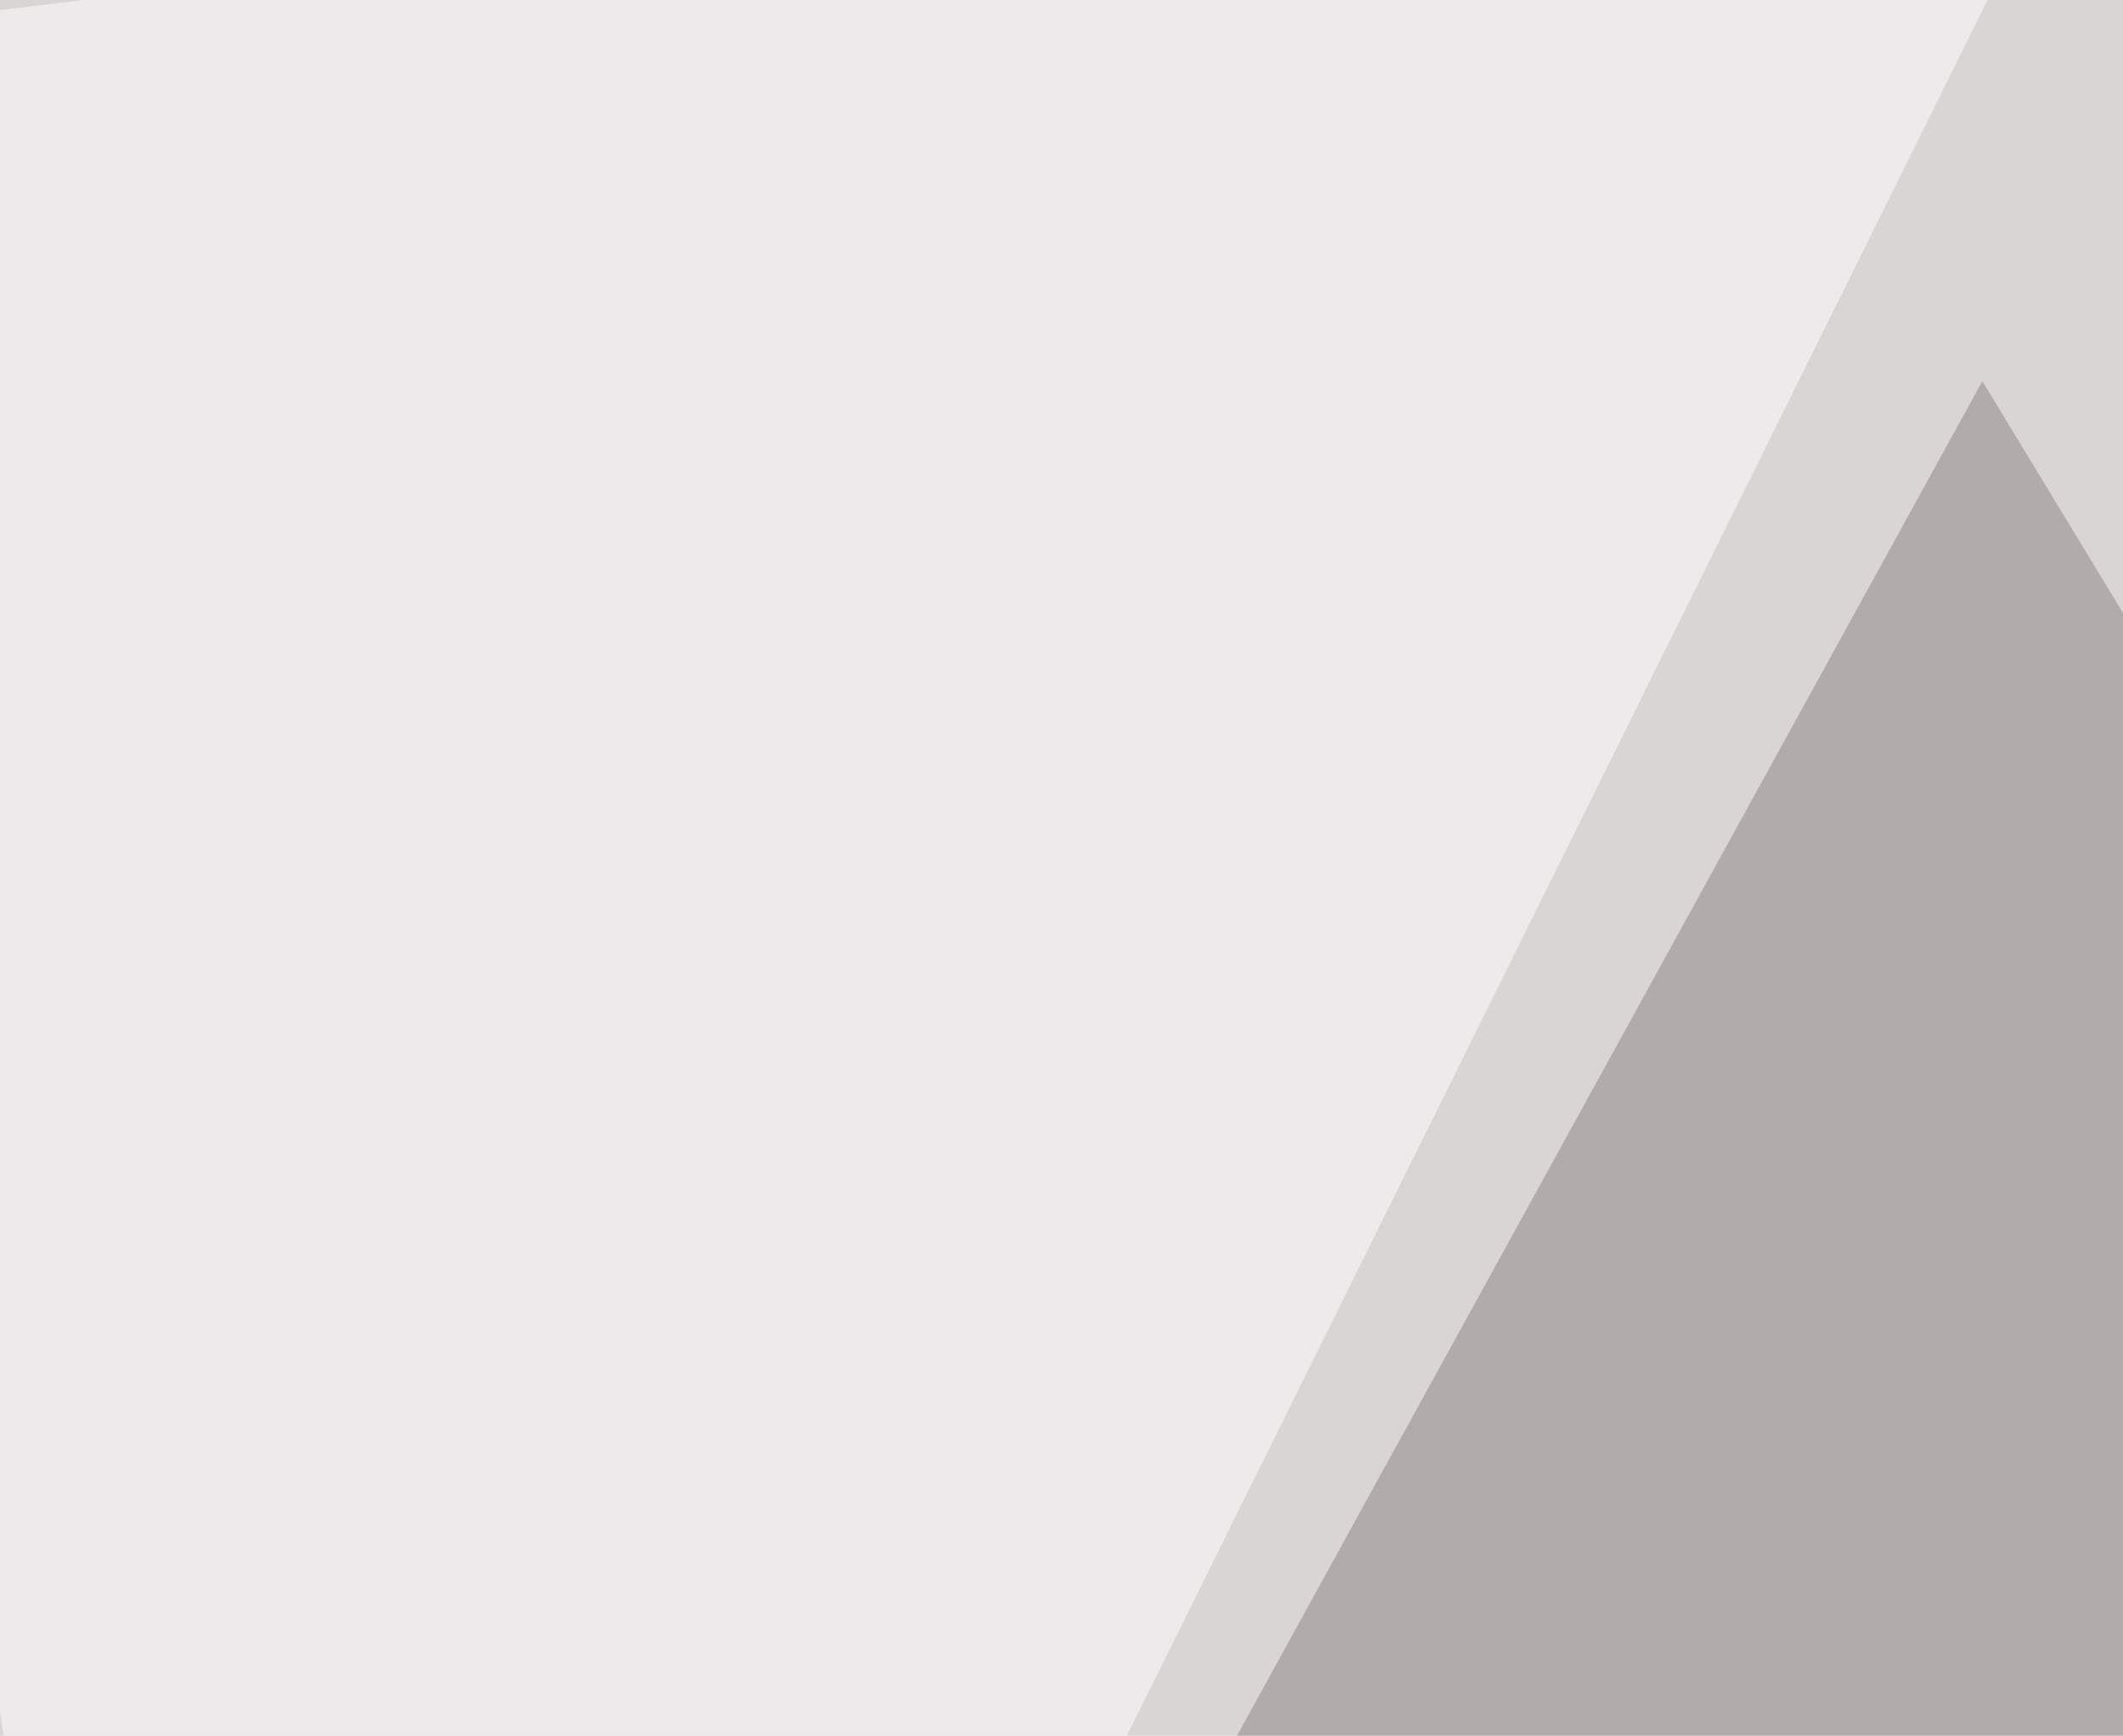
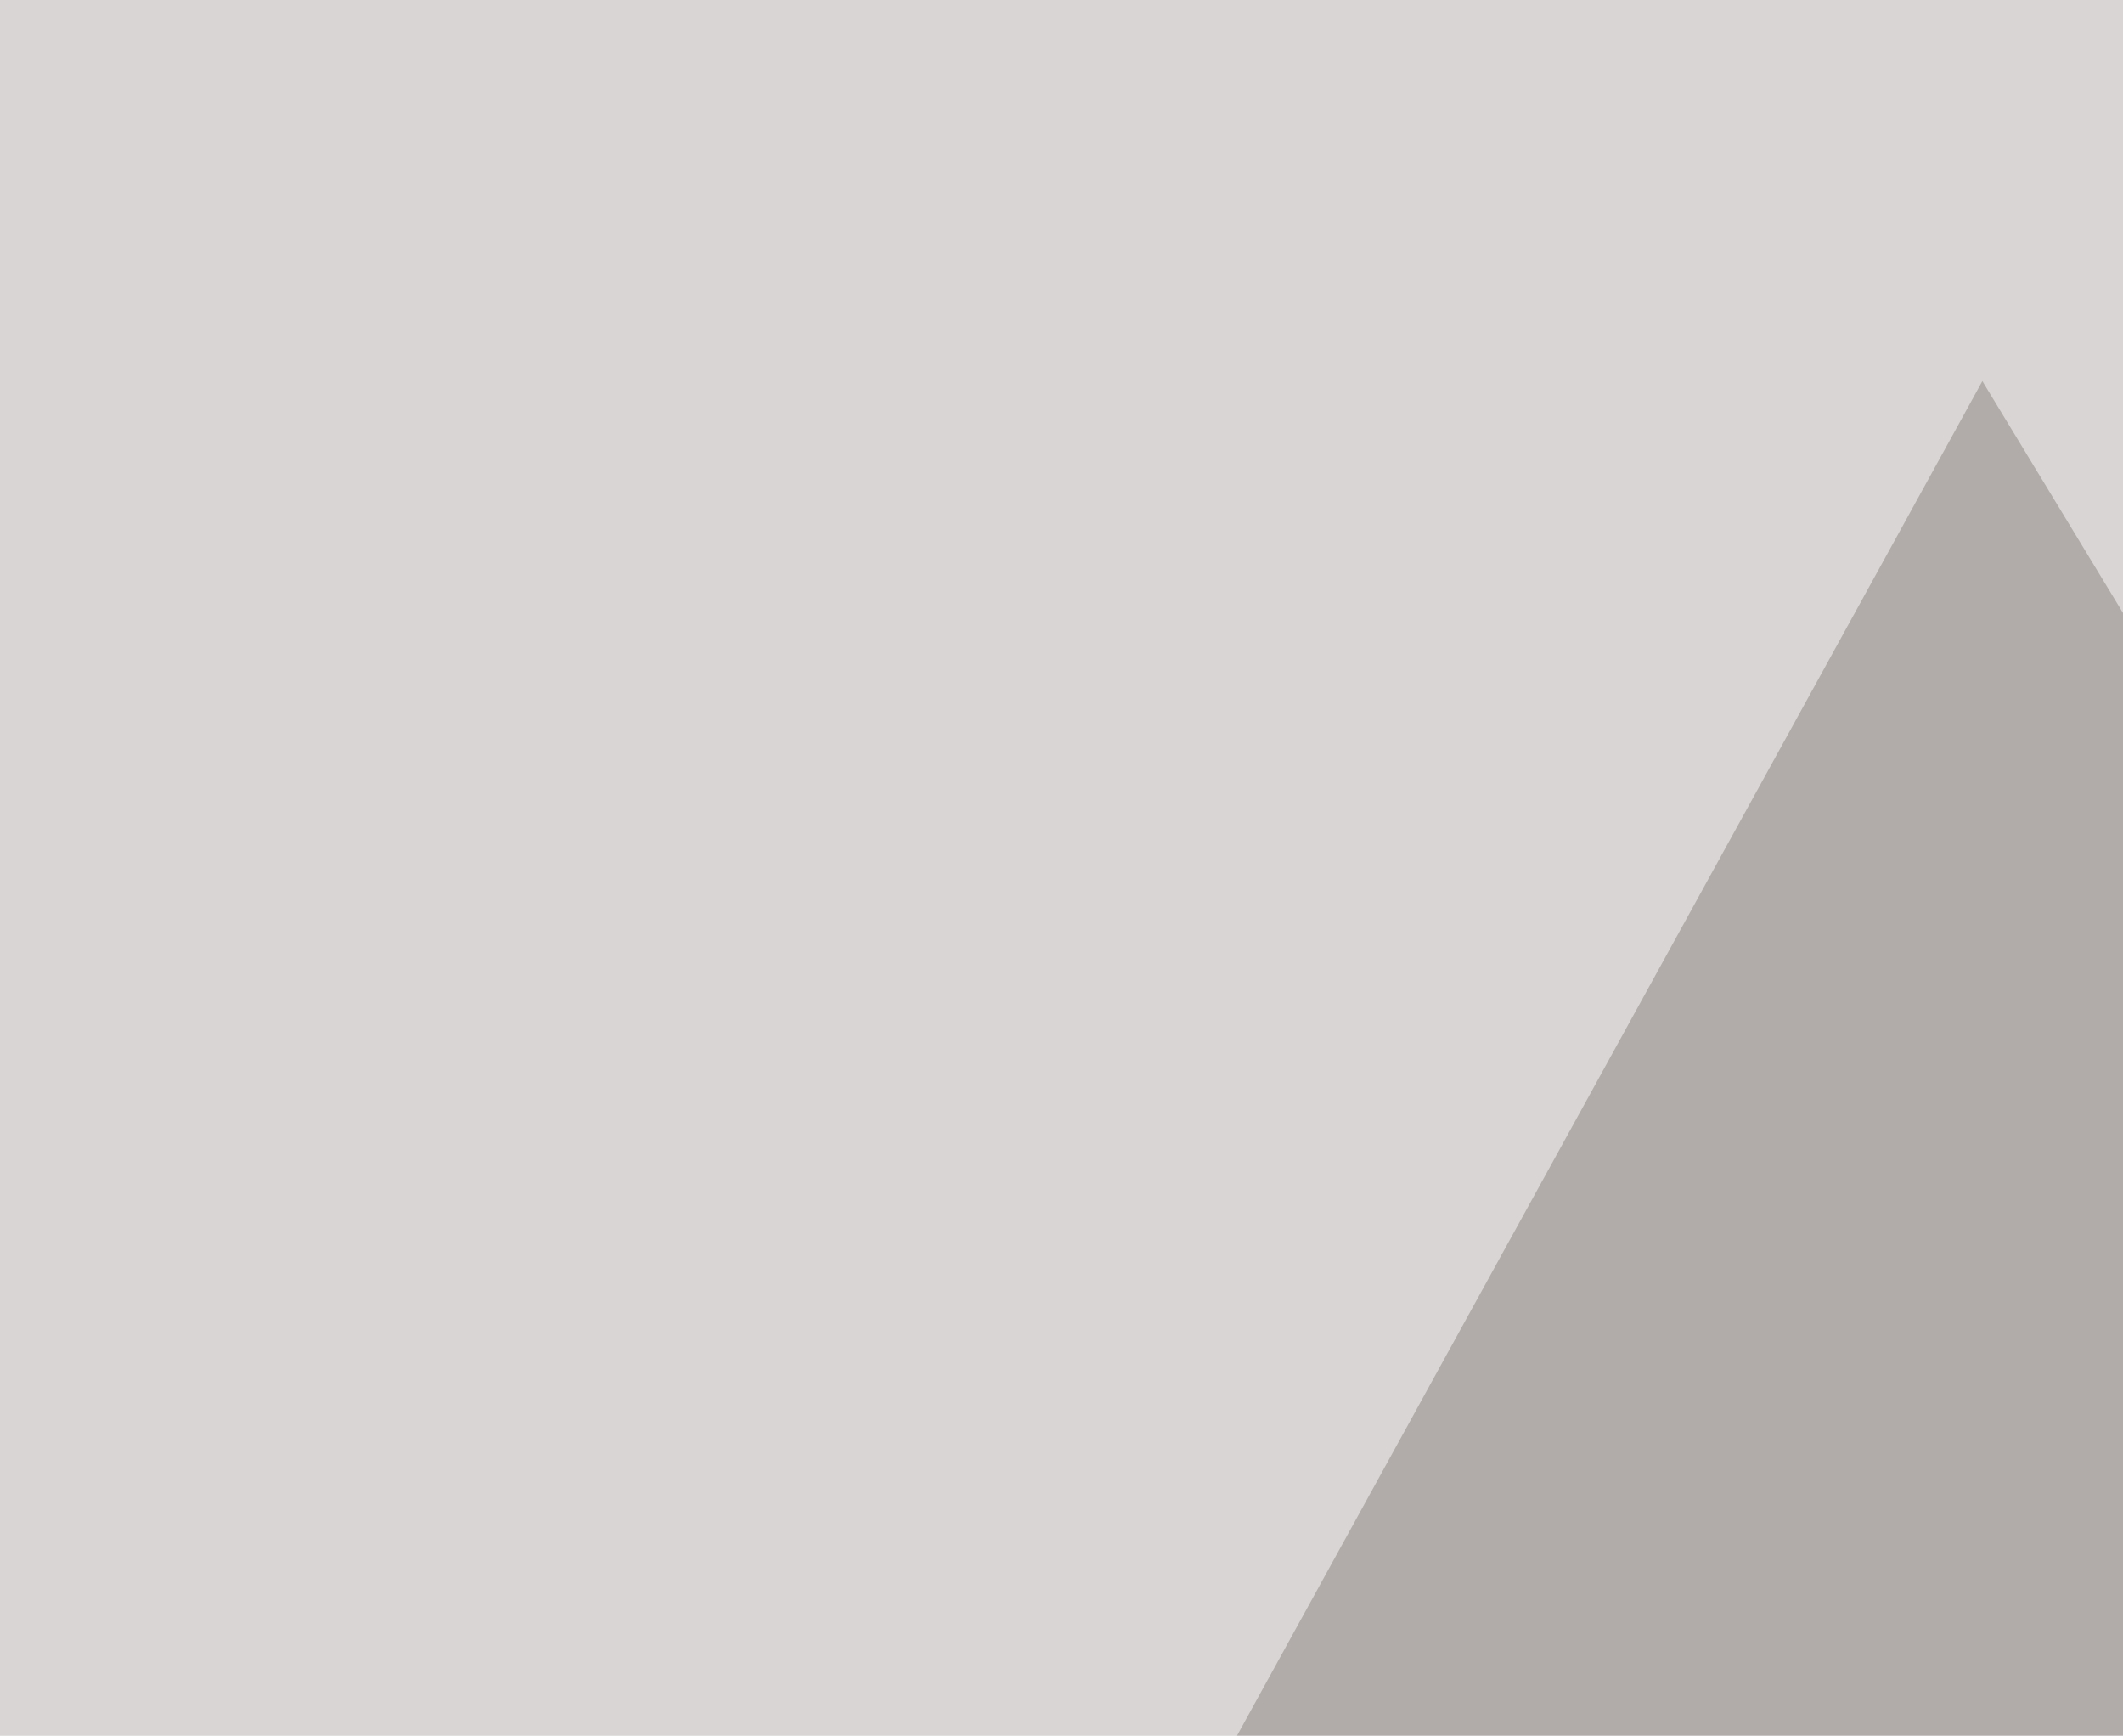
<svg xmlns="http://www.w3.org/2000/svg" width="400" height="327">
  <filter id="a">
    <feGaussianBlur stdDeviation="55" />
  </filter>
  <rect width="100%" height="100%" fill="#d8d5d4" />
  <g filter="url(#a)">
    <g fill-opacity=".5">
      <path fill="#8b847e" d="M373.5 71.8l-287 521.5h603.4z" />
-       <path fill="#fff" d="M397-45.4L-45.4 7.3l93.7 650.4zm398.4 85l-87.9 618.1-293-612.3z" />
      <path fill="#9c6463" d="M168.5 443.8l234.3-61.5 14.7 213.9z" />
    </g>
  </g>
</svg>